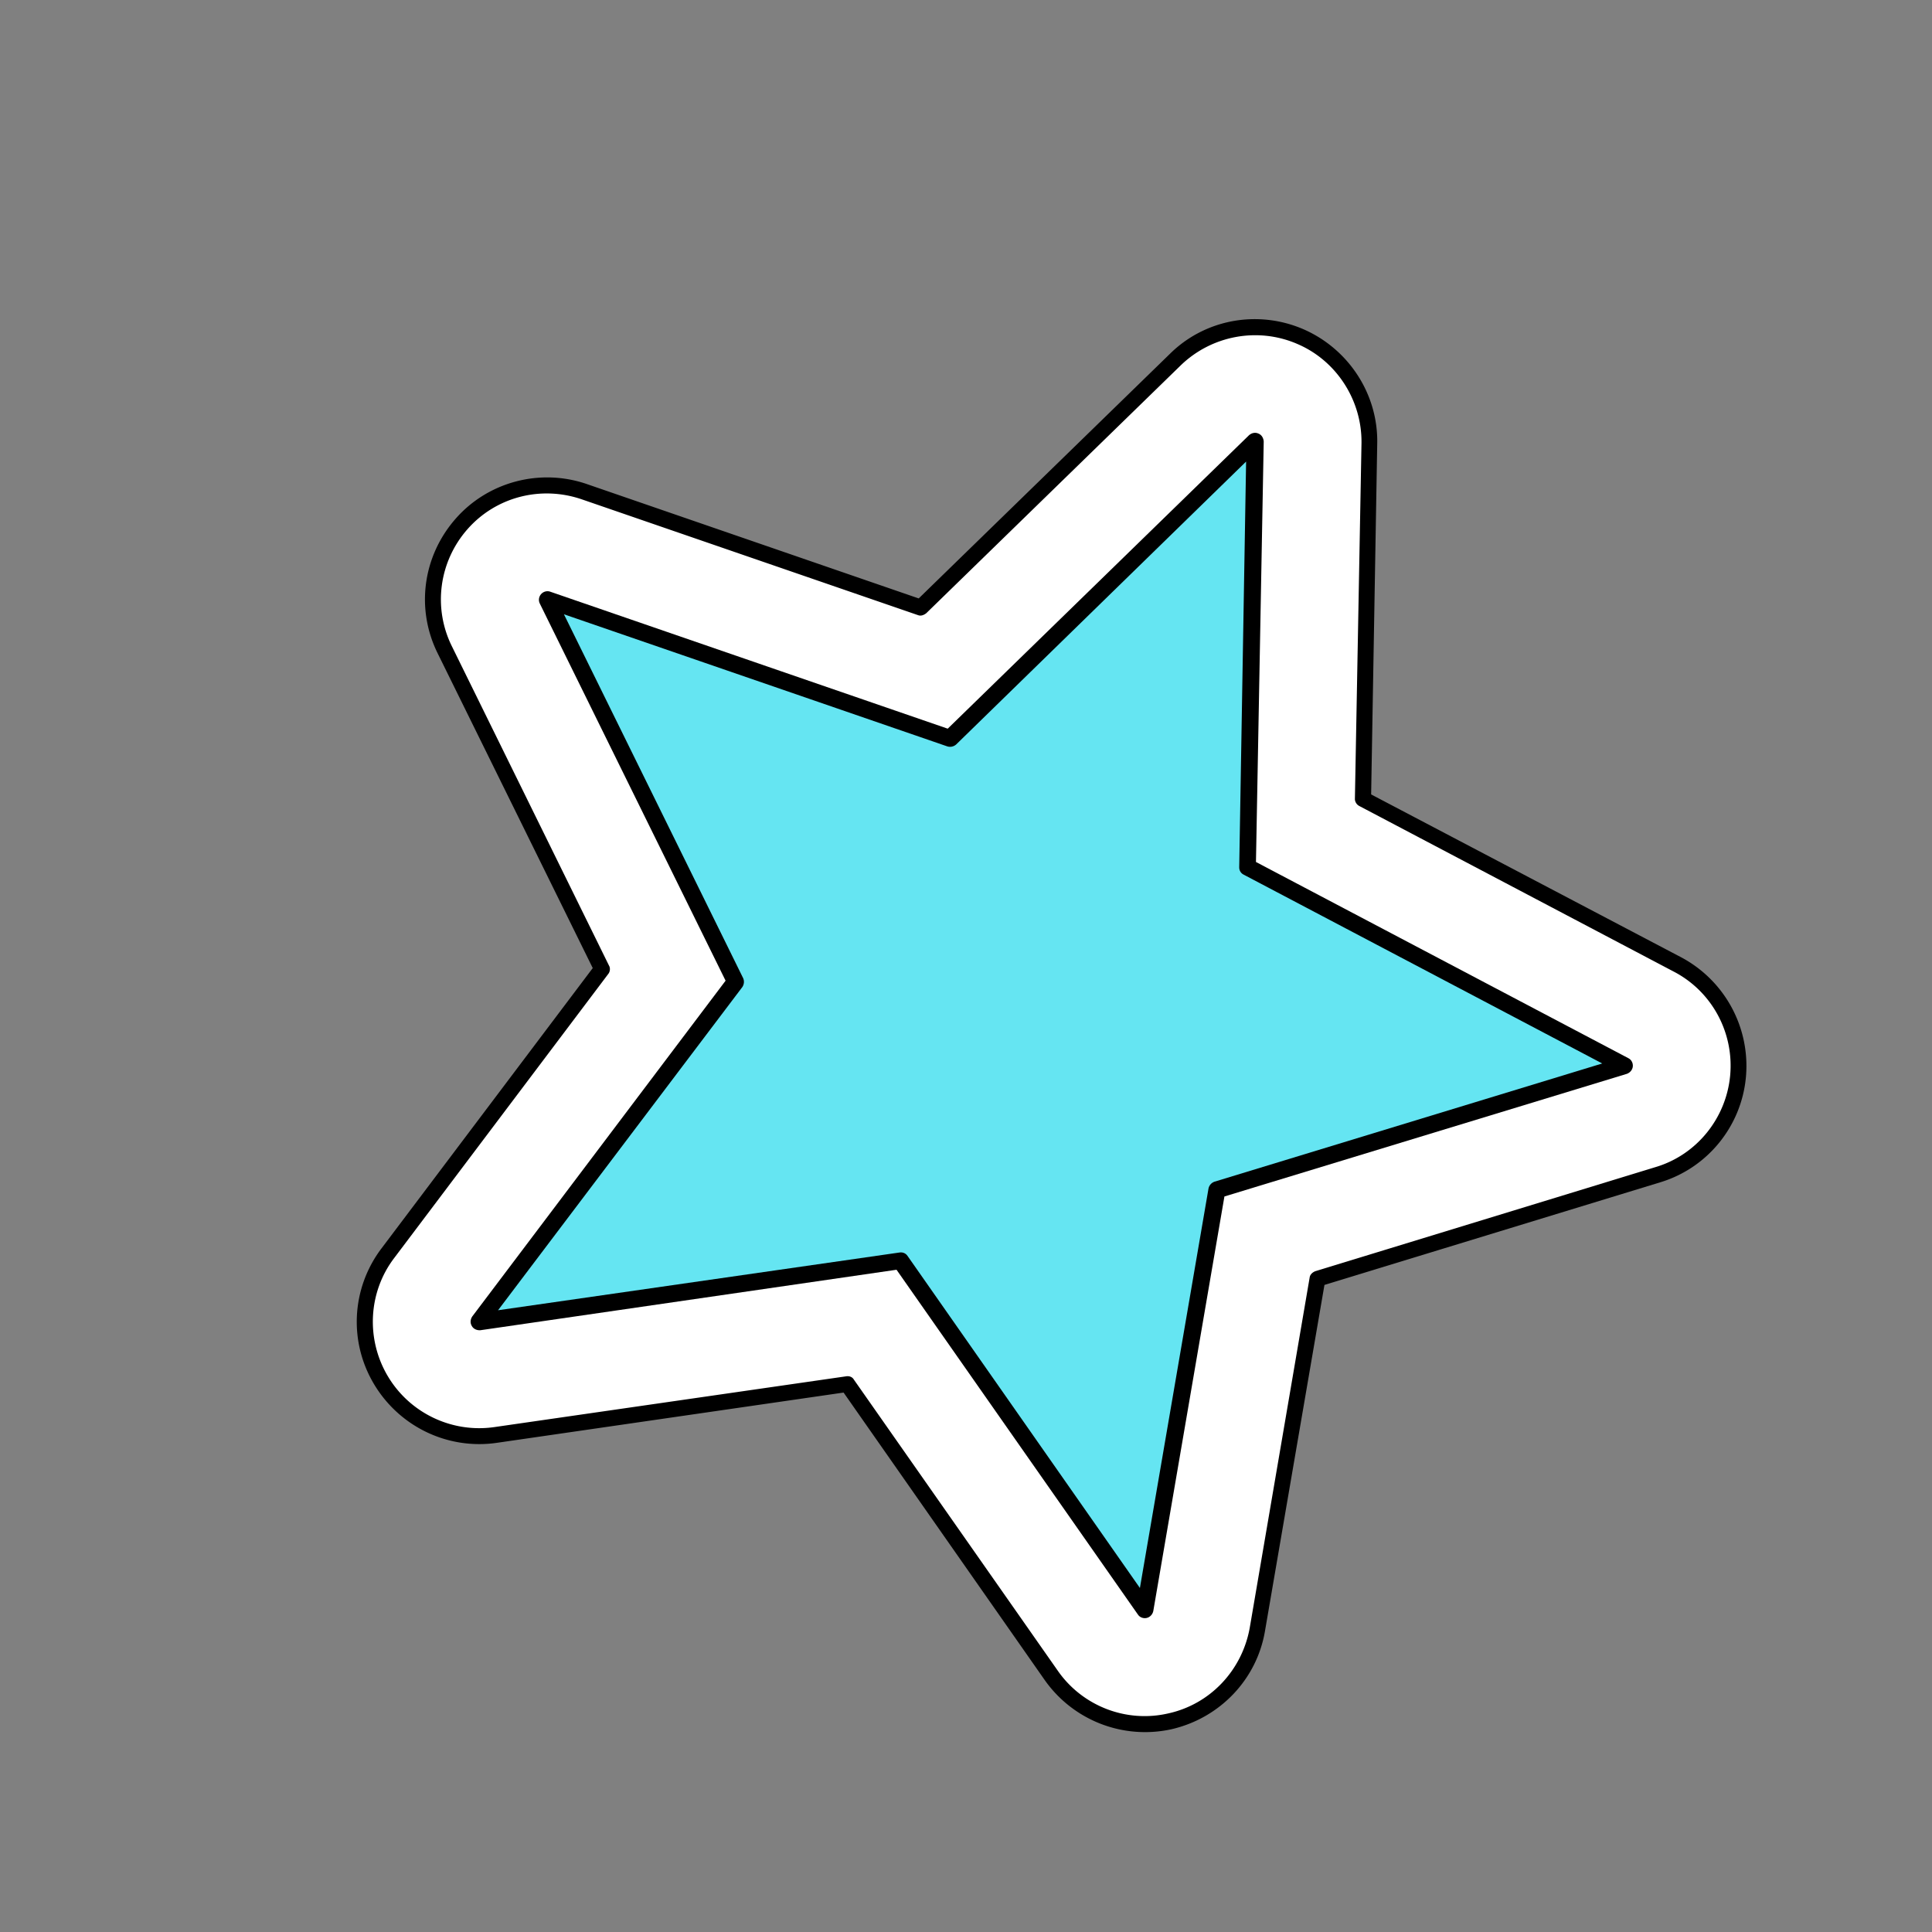
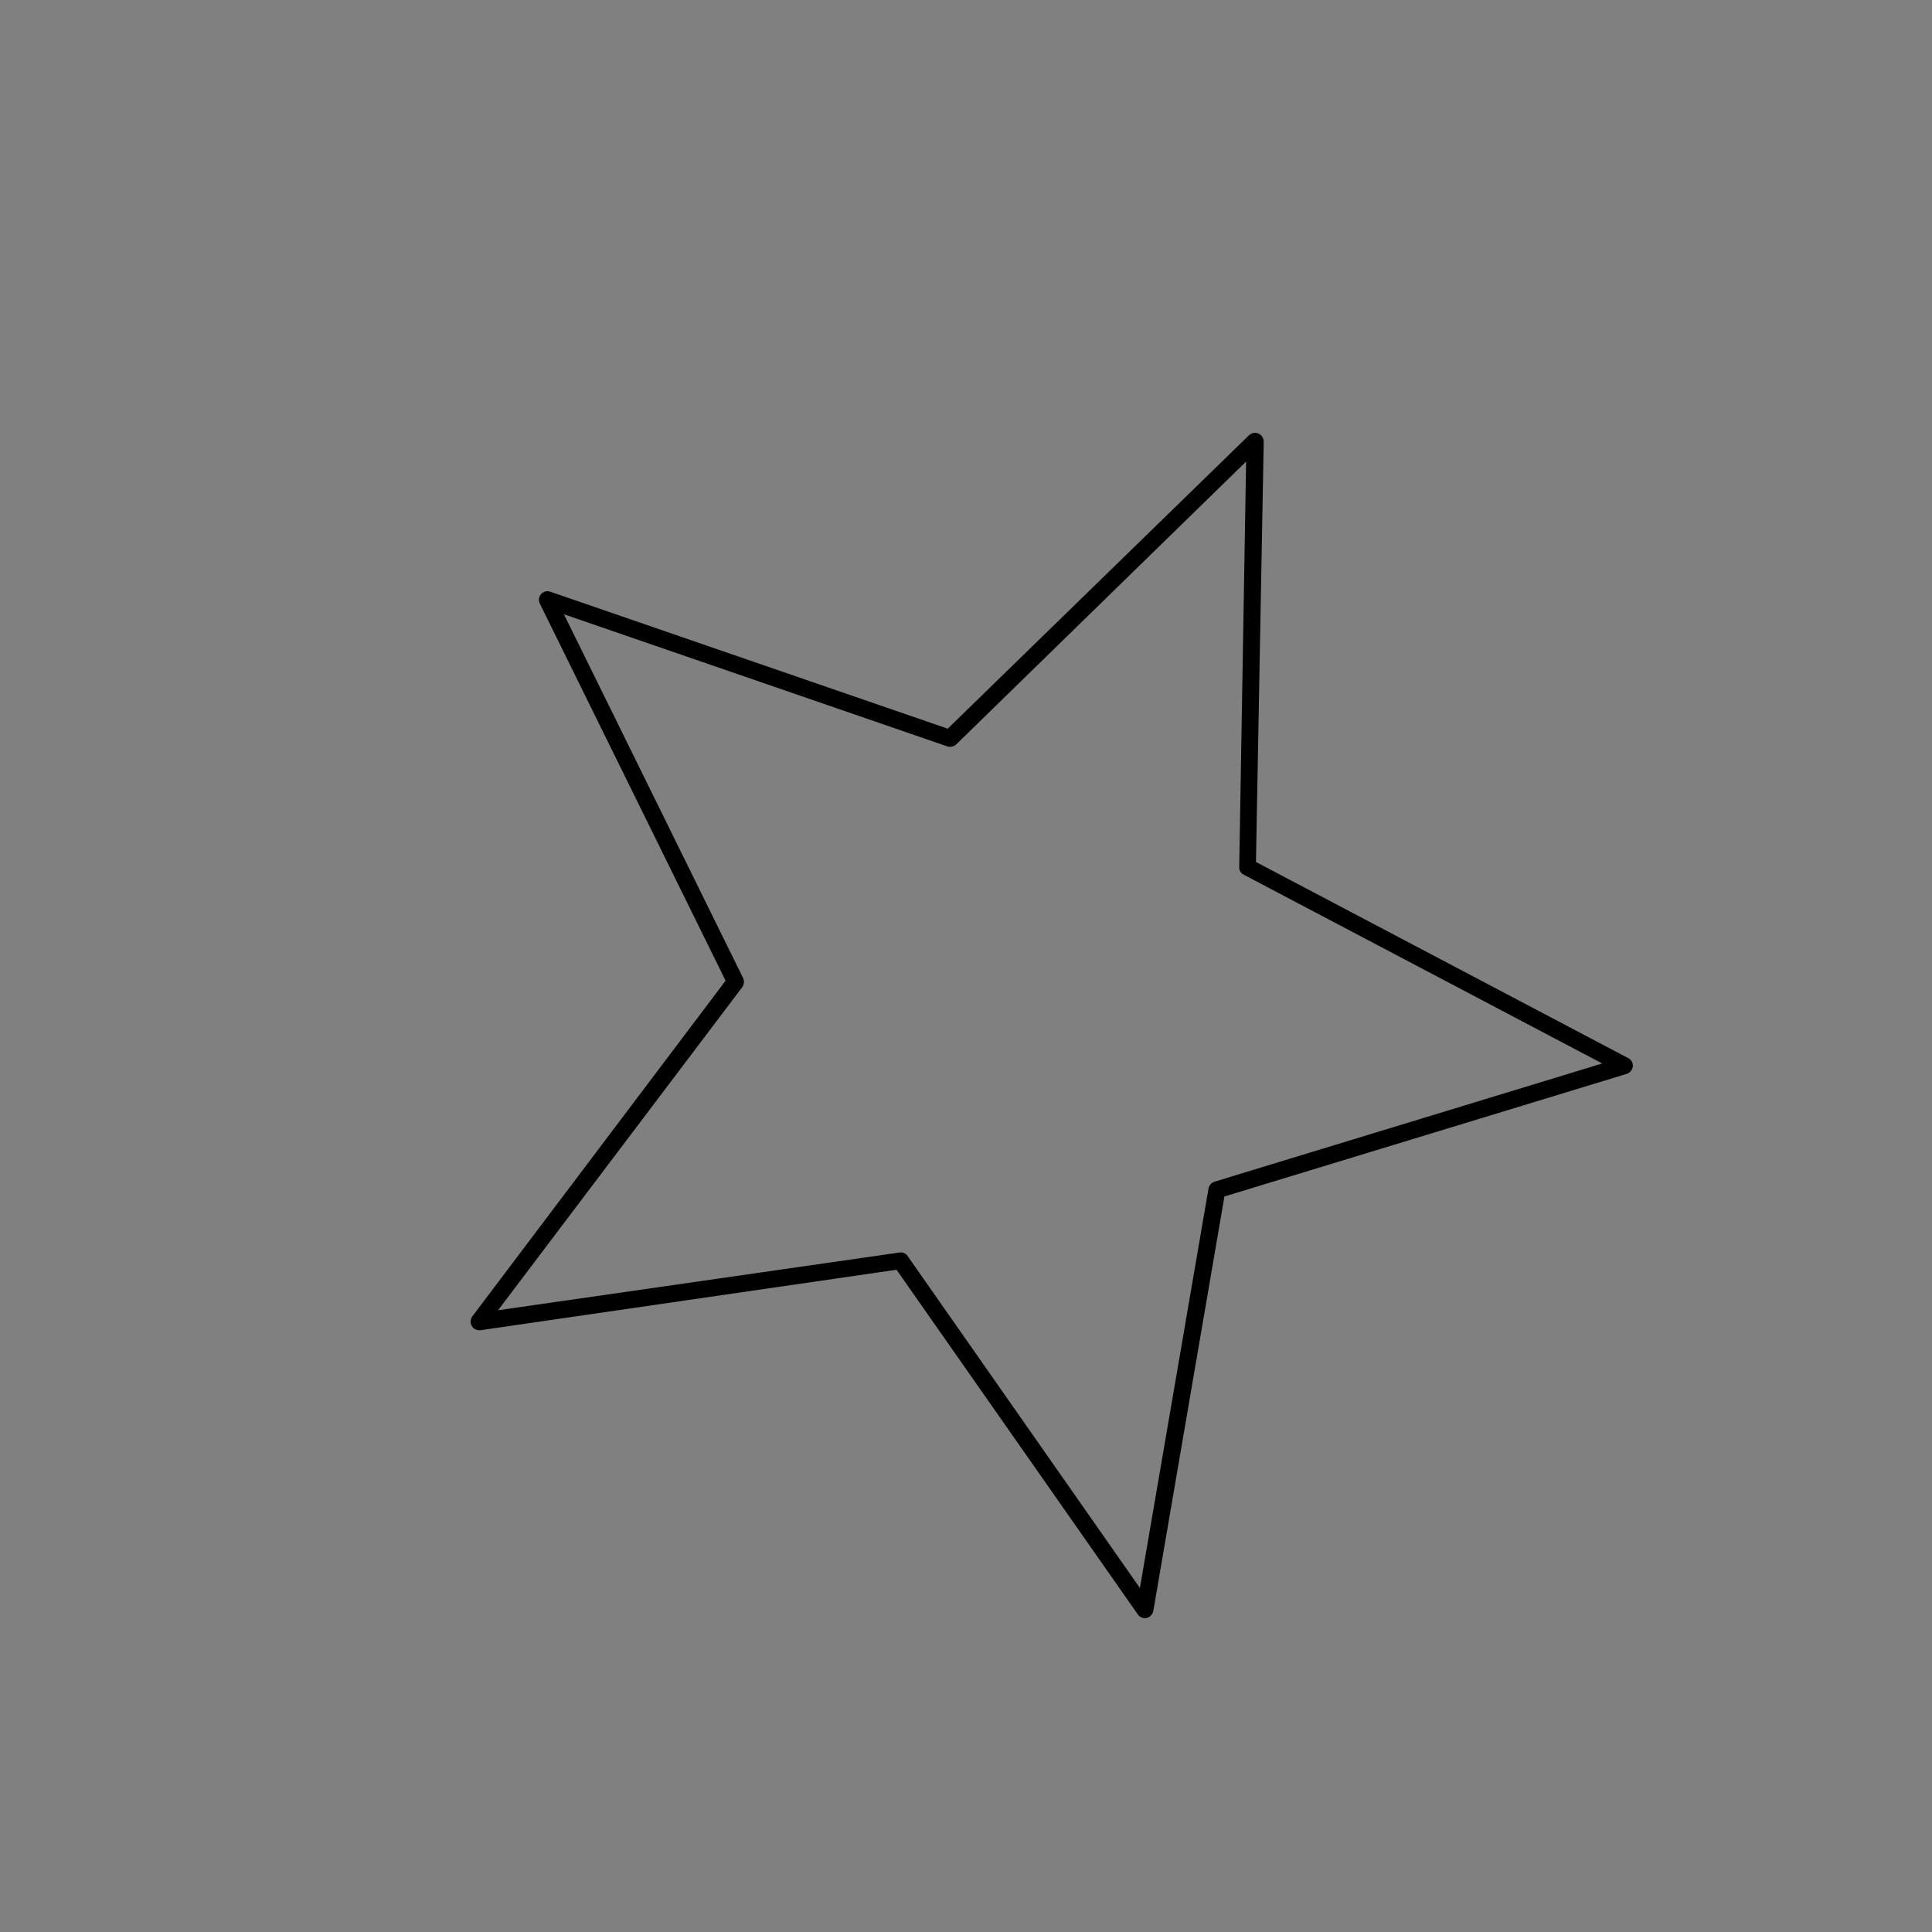
<svg xmlns="http://www.w3.org/2000/svg" width="133" height="133" fill="none" fill-rule="evenodd">
  <rect width="100%" height="100%" fill="#808080" stroke="none" />
-   <path d="M63.384 41.826l-23.14-7.97c-3.006-1.049-6.362-.175-8.459 2.237-2.132 2.377-2.587 5.802-1.153 8.669l10.801 21.951-14.716 19.54c-1.922 2.552-2.132 6.012-.524 8.739 1.643 2.761 4.754 4.23 7.9 3.775l24.224-3.495 14.052 20.064a7.86 7.86 0 0 0 8.144 3.146c3.111-.699 5.488-3.181 6.047-6.327l4.16-24.119 23.384-7.166c3.076-.909 5.244-3.6 5.558-6.781a7.96 7.96 0 0 0-4.159-7.69L93.83 55.003l.419-24.468c.07-3.181-1.818-6.117-4.719-7.375-2.936-1.258-6.327-.629-8.634 1.608L63.384 41.826z" fill="#fff" />
-   <path d="M63.245 41.196l-22.825-7.865c-3.216-1.119-6.816-.175-9.053 2.377-2.272 2.587-2.761 6.222-1.223 9.298l10.661 21.637-14.541 19.295c-2.062 2.726-2.272 6.397-.524 9.333s5.069 4.544 8.459 4.055l23.874-3.461 13.842 19.785a8.45 8.45 0 0 0 8.739 3.39c3.321-.769 5.872-3.425 6.432-6.781l4.09-23.804 23.105-7.061c3.251-.979 5.593-3.845 5.908-7.235a8.47 8.47 0 0 0-4.439-8.249L94.39 54.689l.419-24.154c.07-3.391-1.957-6.502-5.068-7.865-3.146-1.363-6.781-.699-9.193 1.678L63.245 41.196zm-.035 1.154c.175.07.384 0 .559-.14l17.513-17.058c2.132-2.062 5.313-2.657 8.04-1.468 2.692 1.153 4.439 3.88 4.404 6.816l-.454 24.503c0 .175.105.385.315.489l21.636 11.395c2.622 1.363 4.16 4.195 3.881 7.166-.28 2.936-2.308 5.453-5.139 6.292l-23.42 7.166c-.175.07-.35.21-.385.419l-4.125 24.118c-.524 2.937-2.726 5.279-5.627 5.908-2.901.664-5.907-.525-7.585-2.936L58.77 94.957c-.105-.175-.315-.245-.524-.21l-24.223 3.496c-2.936.419-5.837-.979-7.34-3.53s-1.328-5.768.454-8.11l14.751-19.575c.105-.14.14-.384.035-.559L31.121 44.517c-1.328-2.657-.909-5.837 1.049-8.074s5.068-3.041 7.9-2.062l23.14 7.97z" fill="#000" />
-   <path d="M37.667 41.27l27.729 9.563 21.009-20.452-.531 29.307 25.939 13.656-28.02 8.582-4.997 28.876-16.804-24.019-29.009 4.206 17.653-23.41L37.667 41.27z" fill="#65e5f2" />
  <path d="M37.866 40.727c-.217-.071-.462-.004-.618.173s-.192.429-.094.635L49.95 67.511 32.508 90.63c-.129.2-.158.443-.023.66.109.193.339.303.589.283l28.644-4.163 16.624 23.747c.121.181.363.276.594.225s.401-.242.455-.462l4.899-28.554 27.713-8.445c.212-.082.381-.273.402-.509s-.104-.464-.298-.561L86.461 59.339l.534-28.94c-.012-.25-.15-.465-.355-.549-.232-.107-.469-.049-.651.105L65.242 50.162l-27.376-9.434zm.955 1.56l26.376 9.089c.213.076.444.025.615-.116l19.971-19.486-.474 27.92c-.006.218.103.411.295.511l24.695 13.005-26.699 8.14c-.202.071-.359.248-.404.458l-4.724 27.509L62.47 86.451c-.123-.178-.328-.261-.544-.228l-27.64 3.975L51.11 67.939c.119-.188.14-.424.038-.625L38.821 42.287z" fill="#000" />
</svg>